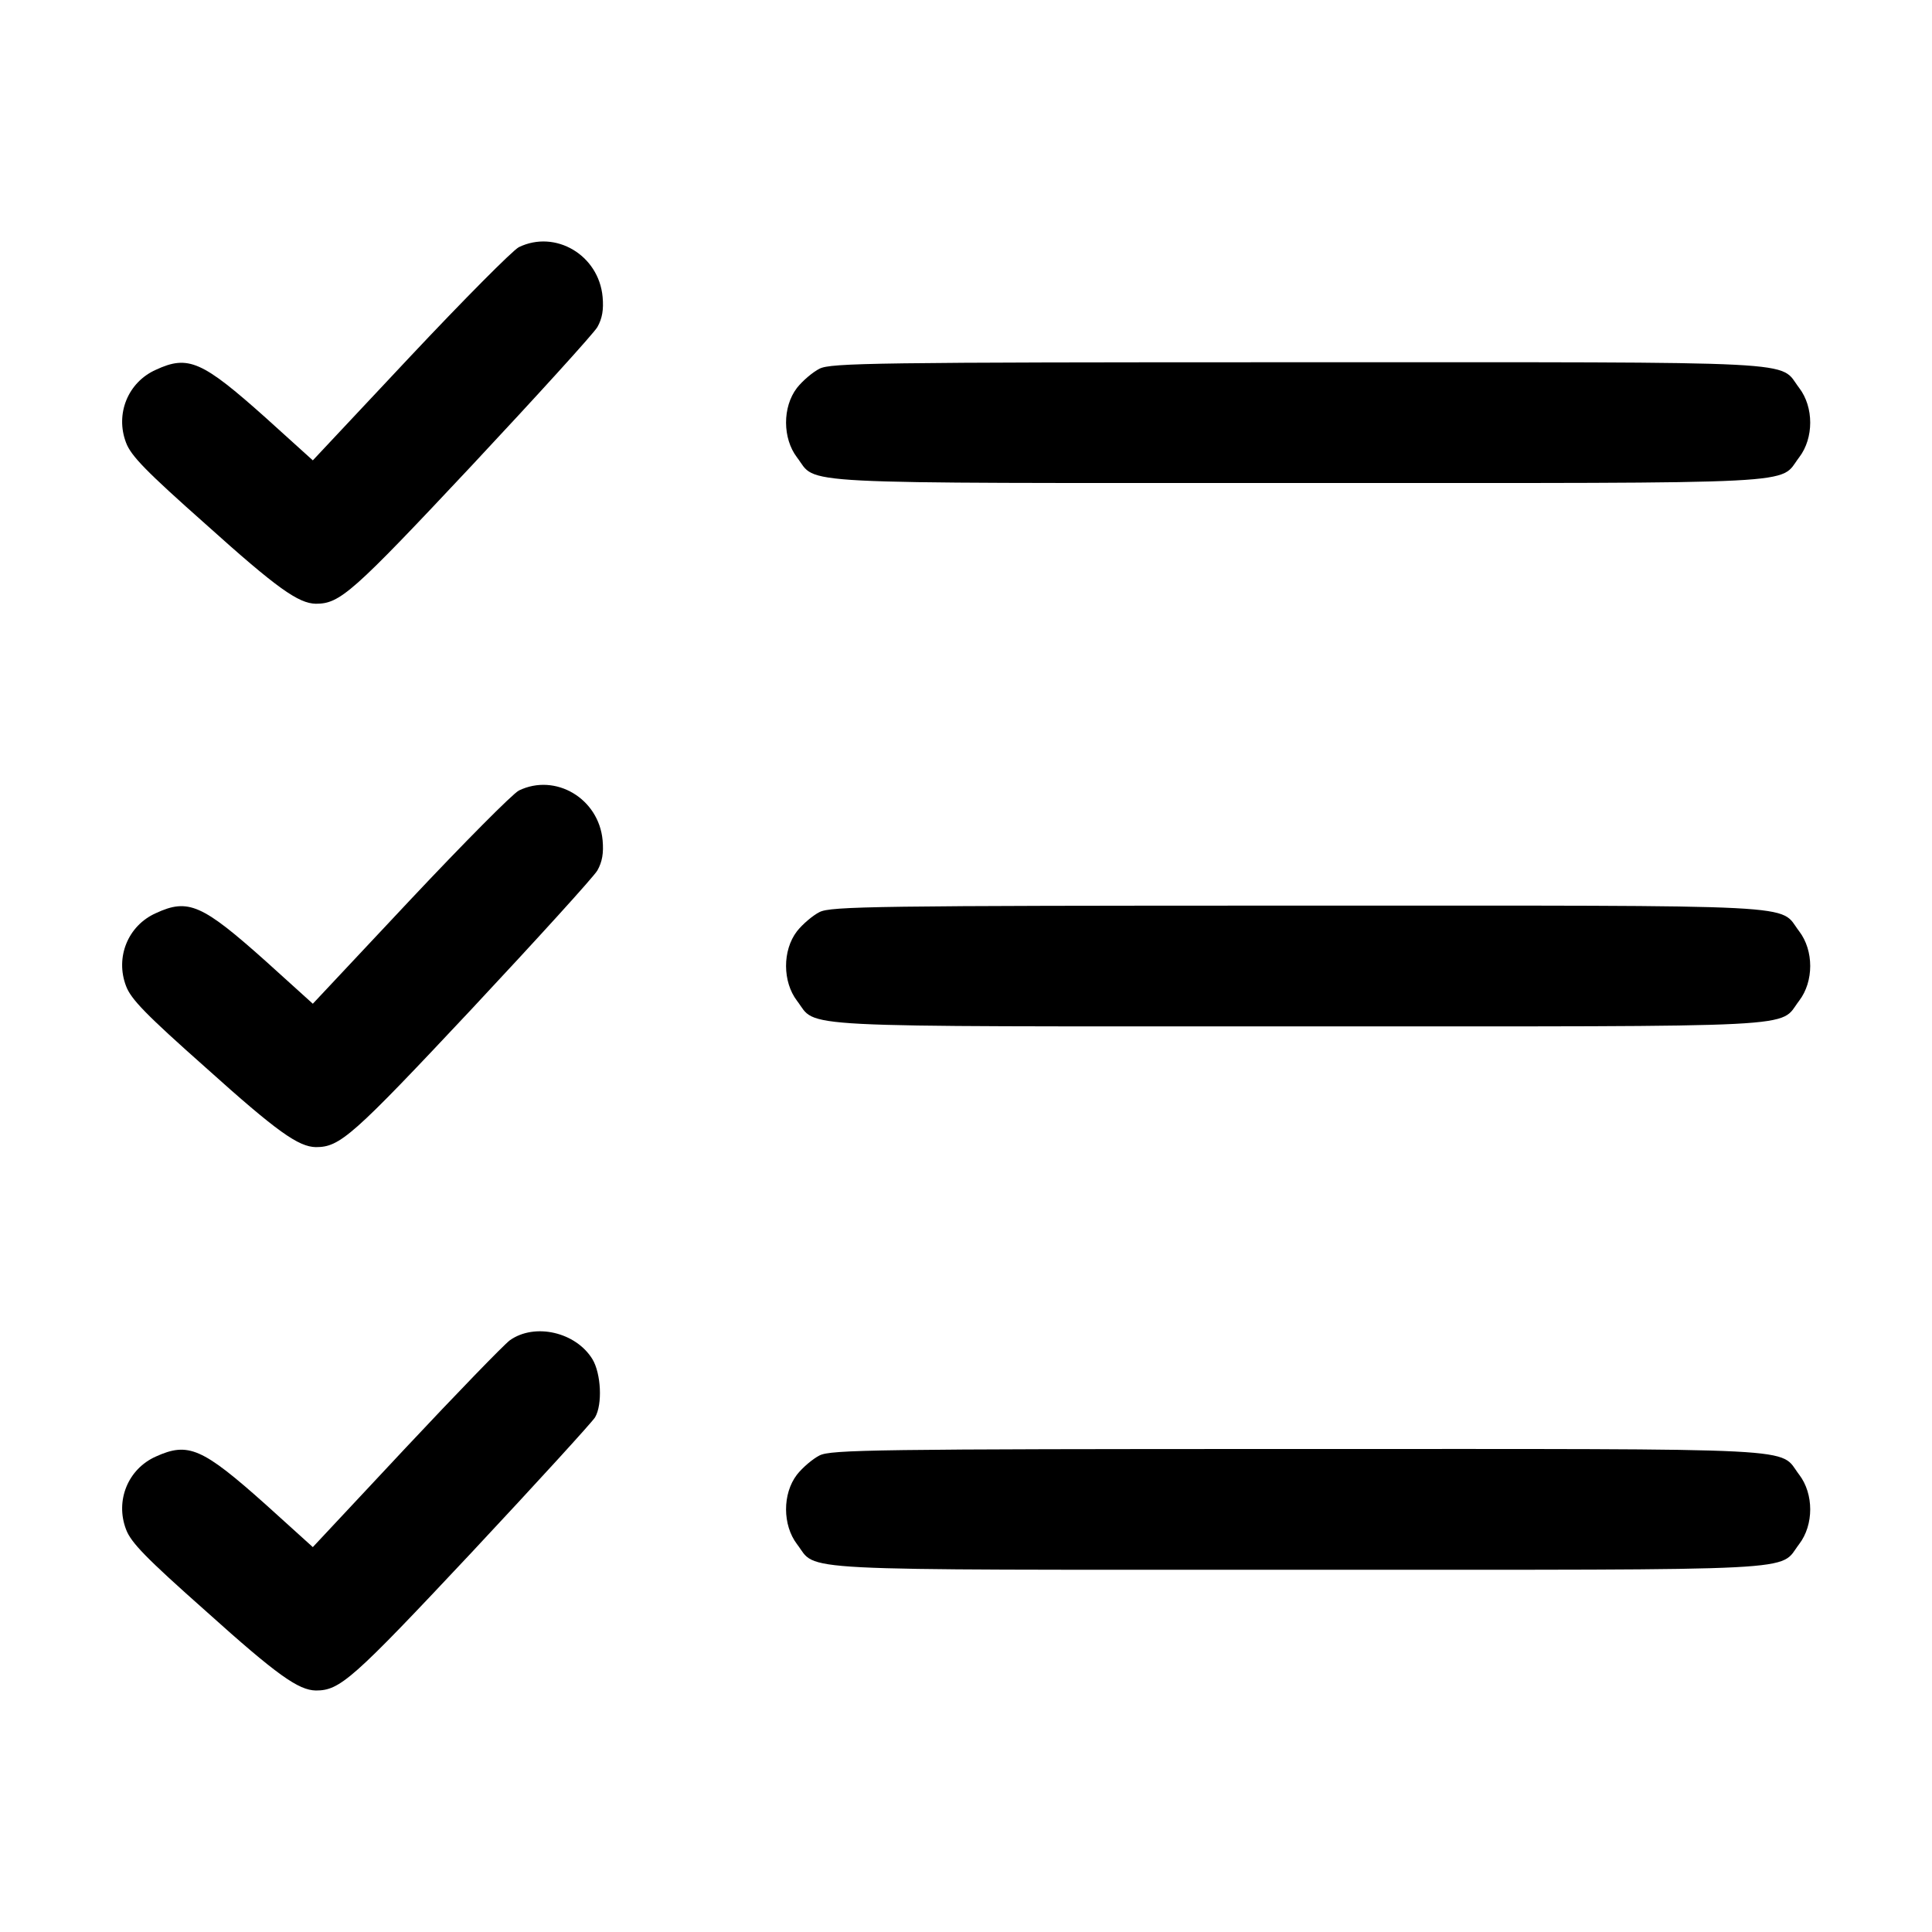
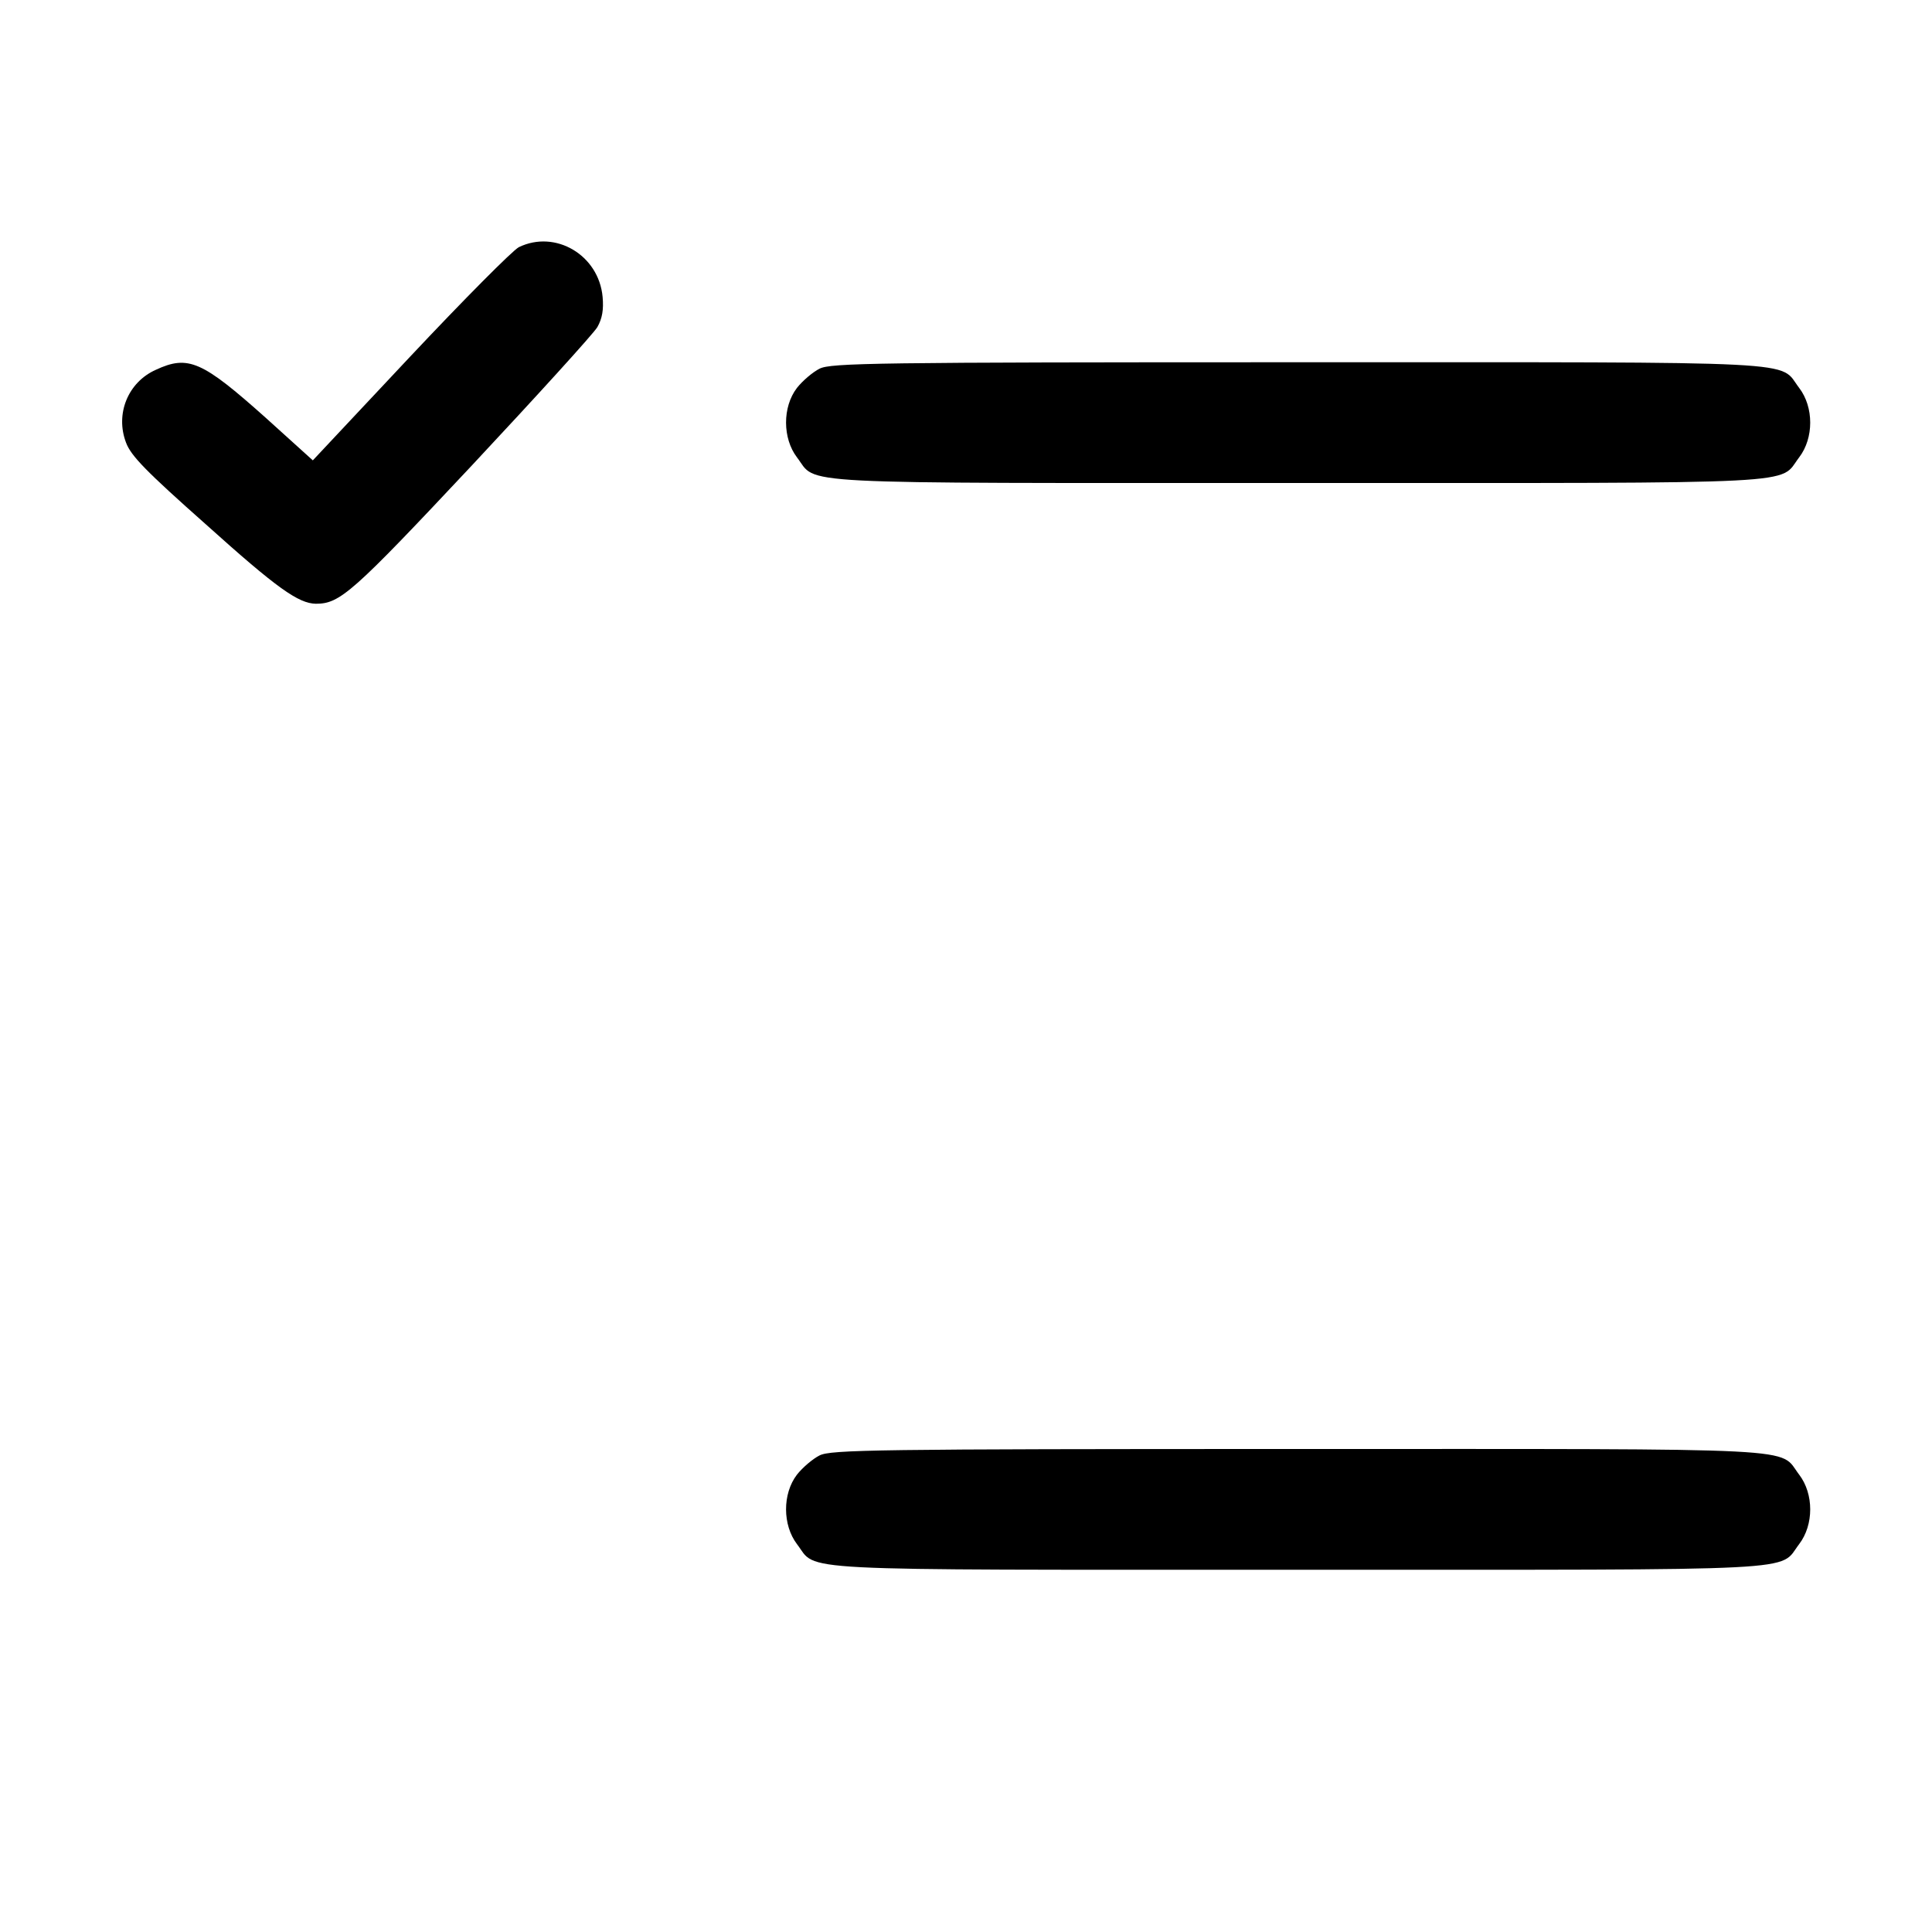
<svg xmlns="http://www.w3.org/2000/svg" version="1.0" width="512pt" height="512pt" viewBox="0 0 512 512" preserveAspectRatio="xMidYMid meet">
  <g transform="translate(0,512) scale(0.1,-0.1)" fill="#000000" stroke="none">
    <path d="M1375 4465 c-17 -9 -146 -139 -288 -290 l-258 -275 -125 113 c-168 150 -205 167 -291 127 -74 -33 -108 -117 -79 -193 13 -35 53 -76 212 -217 189 -170 245 -209 291 -210 64 0 96 28 413 366 173 185 323 350 333 367 13 23 17 46 14 80 -10 111 -125 179 -222 132z" />
    <path d="M2172 4143 c-18 -9 -45 -32 -60 -51 -39 -51 -38 -134 0 -184 56 -73 -43 -68 1328 -68 1371 0 1272 -5 1328 68 39 51 39 133 0 184 -56 73 44 68 -1330 68 -1121 0 -1236 -2 -1266 -17z" />
-     <path d="M1375 3025 c-17 -9 -146 -139 -288 -290 l-258 -275 -125 113 c-168 150 -205 167 -291 127 -74 -33 -108 -117 -79 -193 13 -35 53 -76 212 -217 189 -170 245 -209 291 -210 64 0 96 28 413 366 173 185 323 350 333 367 13 23 17 46 14 80 -10 111 -125 179 -222 132z" />
-     <path d="M2172 2703 c-18 -9 -45 -32 -60 -51 -39 -51 -38 -134 0 -184 56 -73 -43 -68 1328 -68 1371 0 1272 -5 1328 68 39 51 39 133 0 184 -56 73 44 68 -1330 68 -1121 0 -1236 -2 -1266 -17z" />
-     <path d="M1351 1568 c-17 -13 -141 -141 -276 -285 l-246 -263 -125 113 c-168 150 -205 166 -291 127 -74 -33 -108 -117 -79 -193 13 -35 53 -76 212 -217 189 -170 245 -209 291 -210 64 0 96 28 413 366 173 185 320 346 327 358 20 34 16 116 -7 154 -44 72 -153 97 -219 50z" />
    <path d="M2172 1263 c-18 -9 -45 -32 -60 -51 -39 -51 -38 -134 0 -184 56 -73 -43 -68 1328 -68 1371 0 1272 -5 1328 68 39 51 39 133 0 184 -56 73 44 68 -1330 68 -1121 0 -1236 -2 -1266 -17z" />
  </g>
</svg>